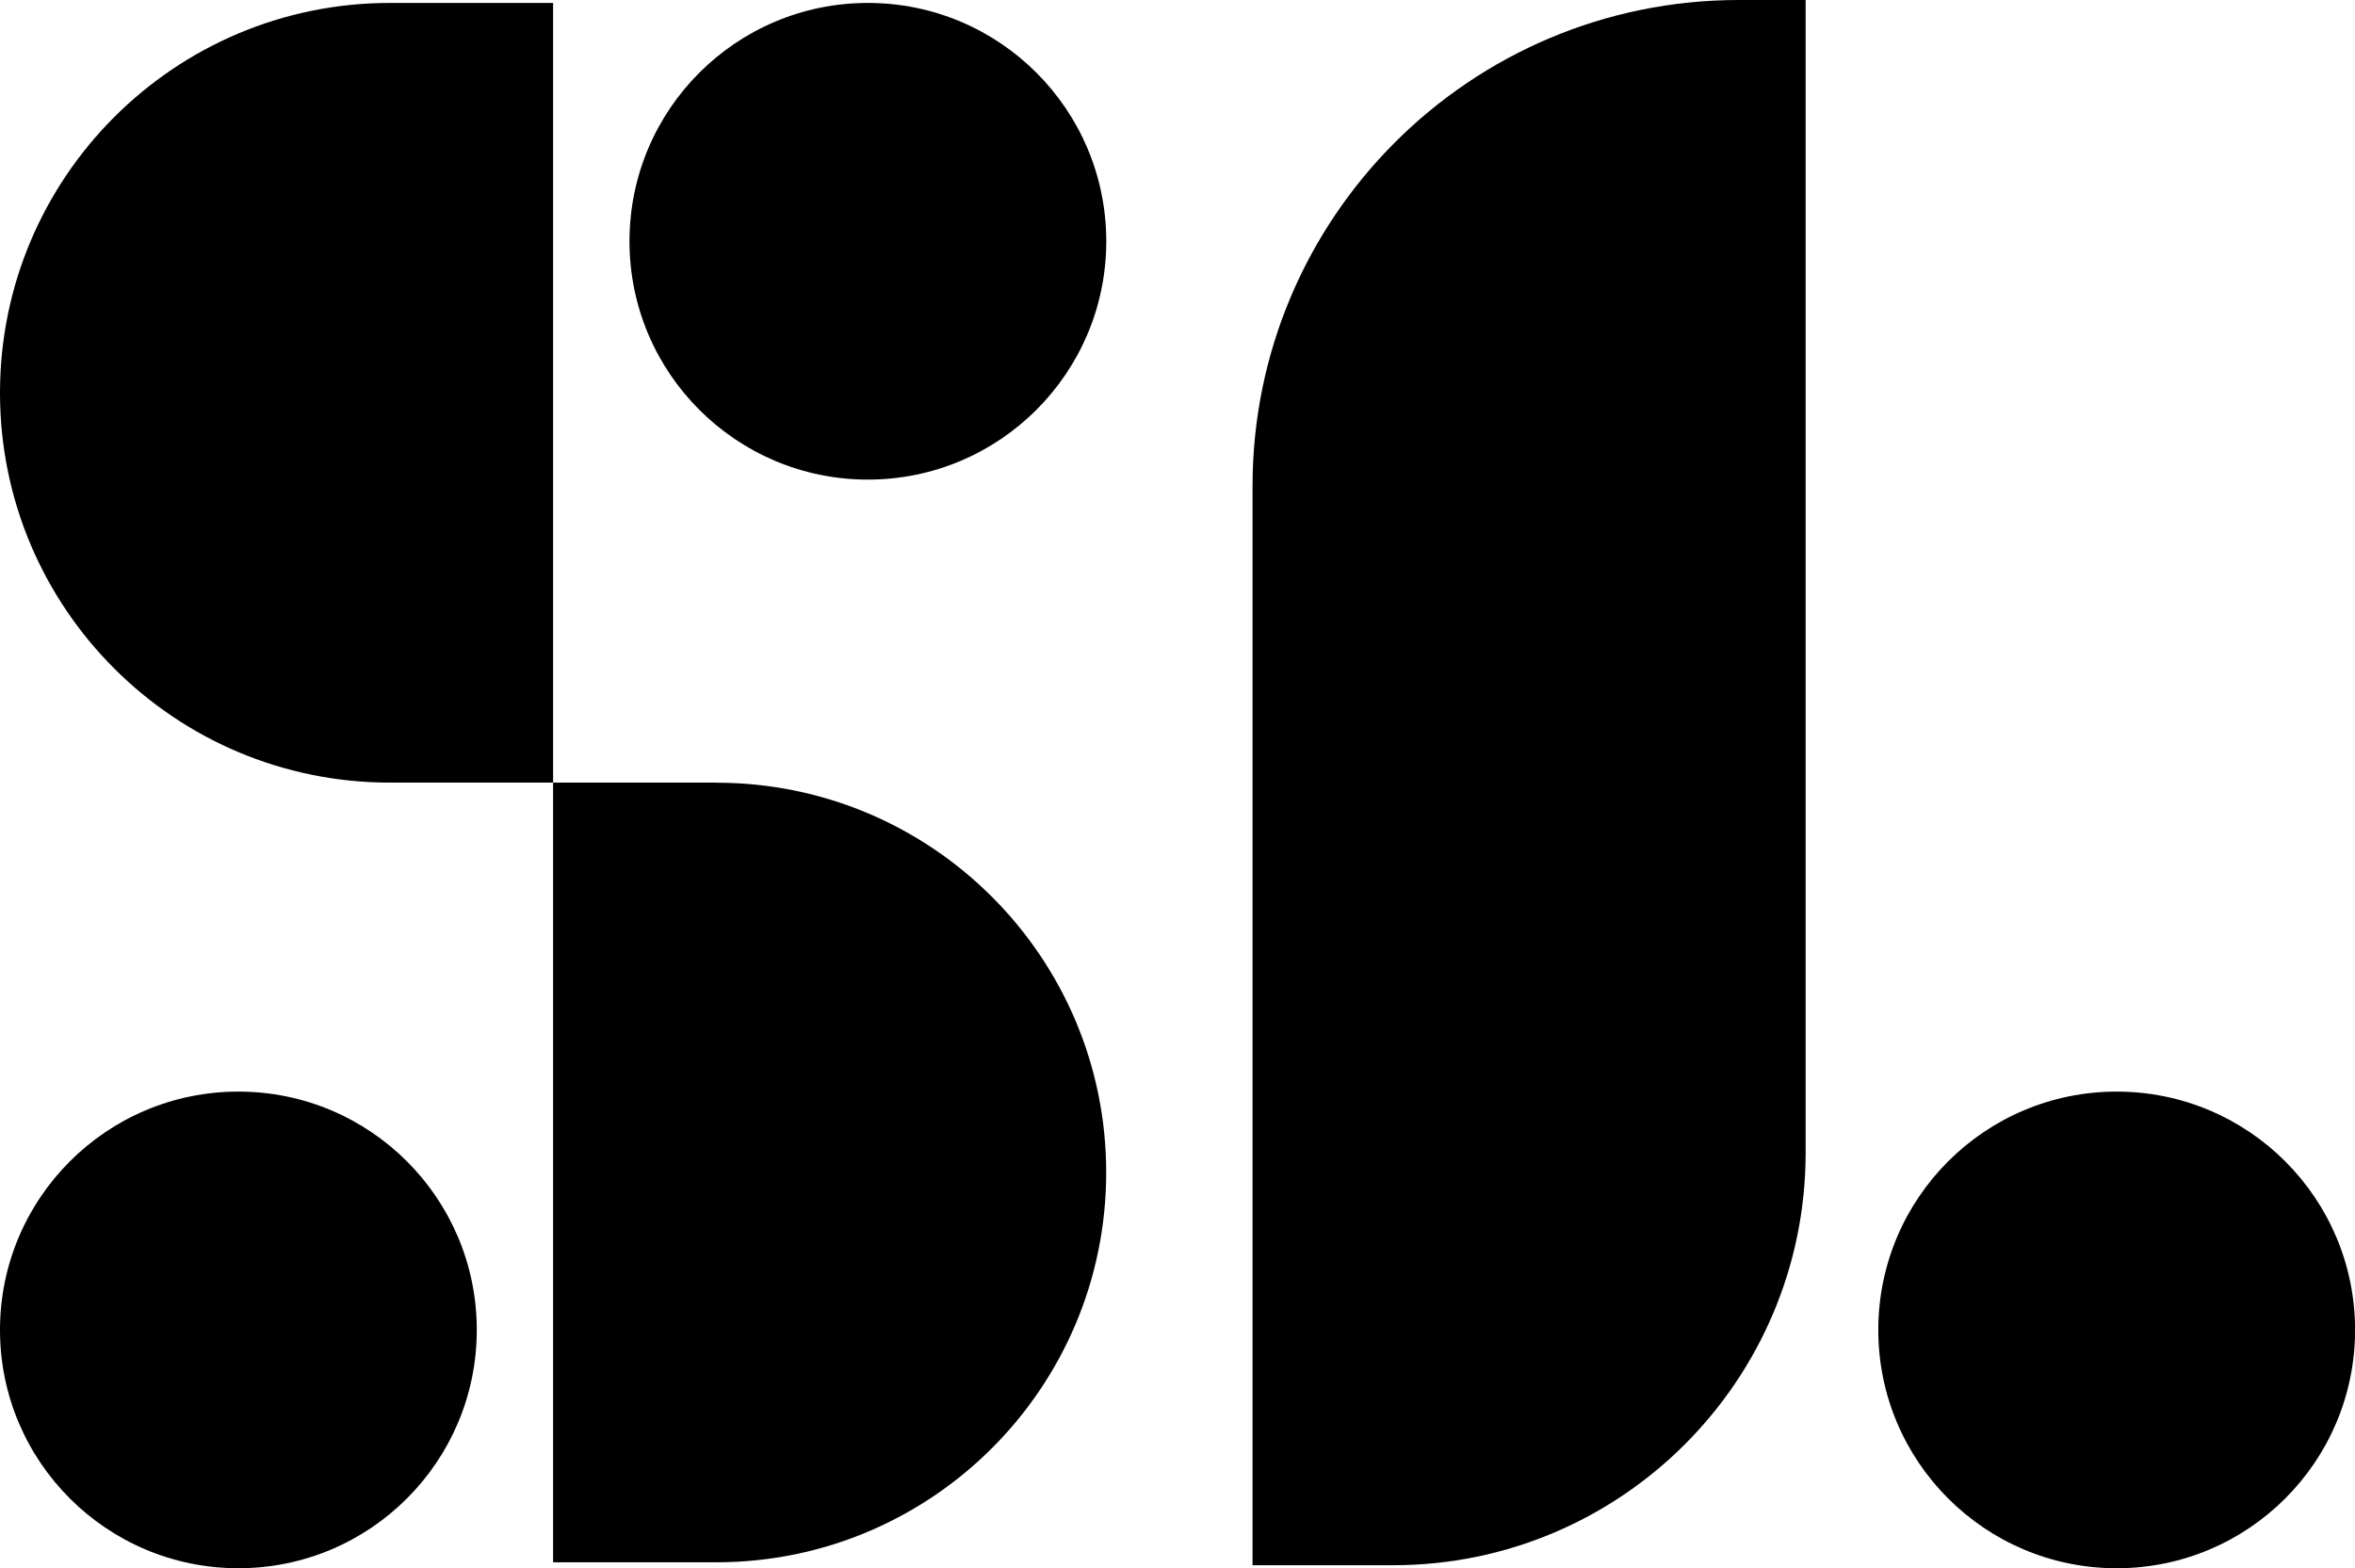
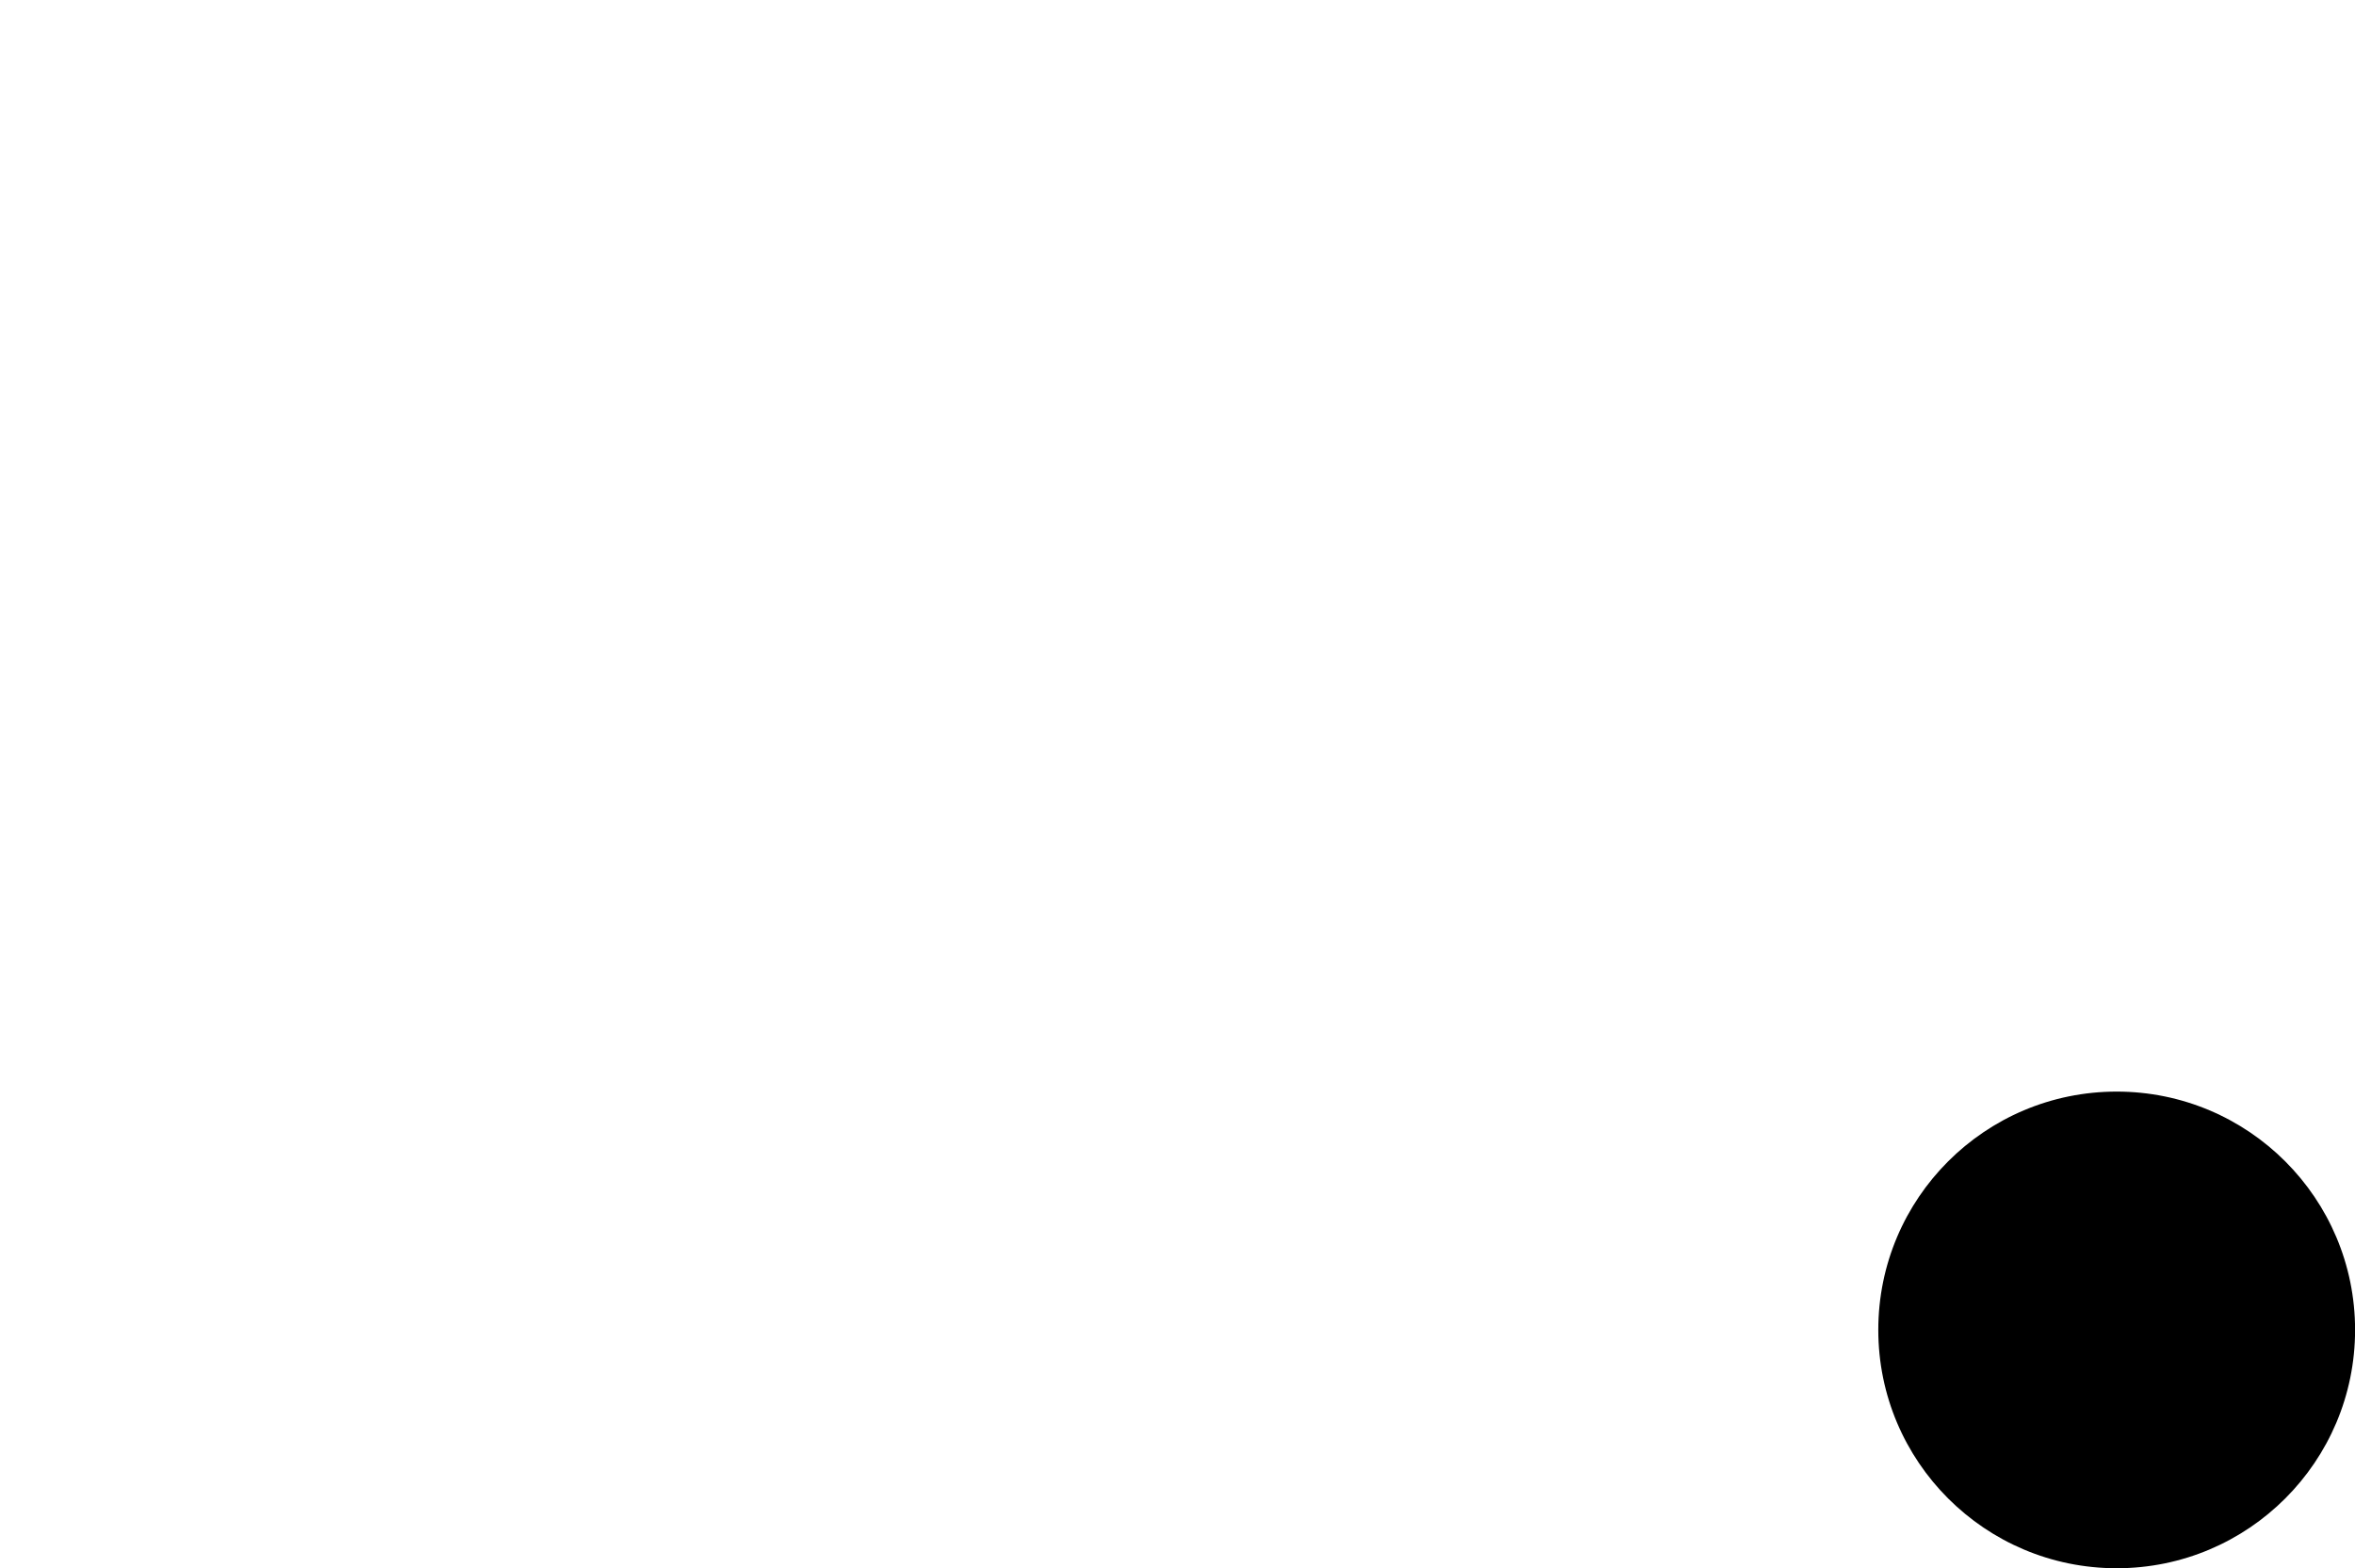
<svg xmlns="http://www.w3.org/2000/svg" id="Calque_1" viewBox="0 0 296.26 197.33">
-   <path d="M49.05.37C21.96.37,0,22.33,0,49.43s21.96,49.05,49.05,49.05h20.53V.37h-20.53Z" />
-   <path d="M90.11,98.48h-20.53v98.11h20.53c27.09,0,49.05-21.96,49.05-49.05s-21.96-49.05-49.05-49.05Z" />
-   <circle cx="109.18" cy="30.36" r="29.99" />
-   <path d="M29.99,137.36c-16.56,0-29.99,13.43-29.99,29.99s13.42,29.99,29.99,29.99,29.99-13.43,29.99-29.99-13.42-29.99-29.99-29.99Z" />
  <circle cx="266.28" cy="167.35" r="29.99" />
-   <path d="M157.57,61.17v135.79h17.68c28.66,0,51.9-23.24,51.9-51.9V0h-8.41c-33.79,0-61.17,27.39-61.17,61.17Z" />
</svg>